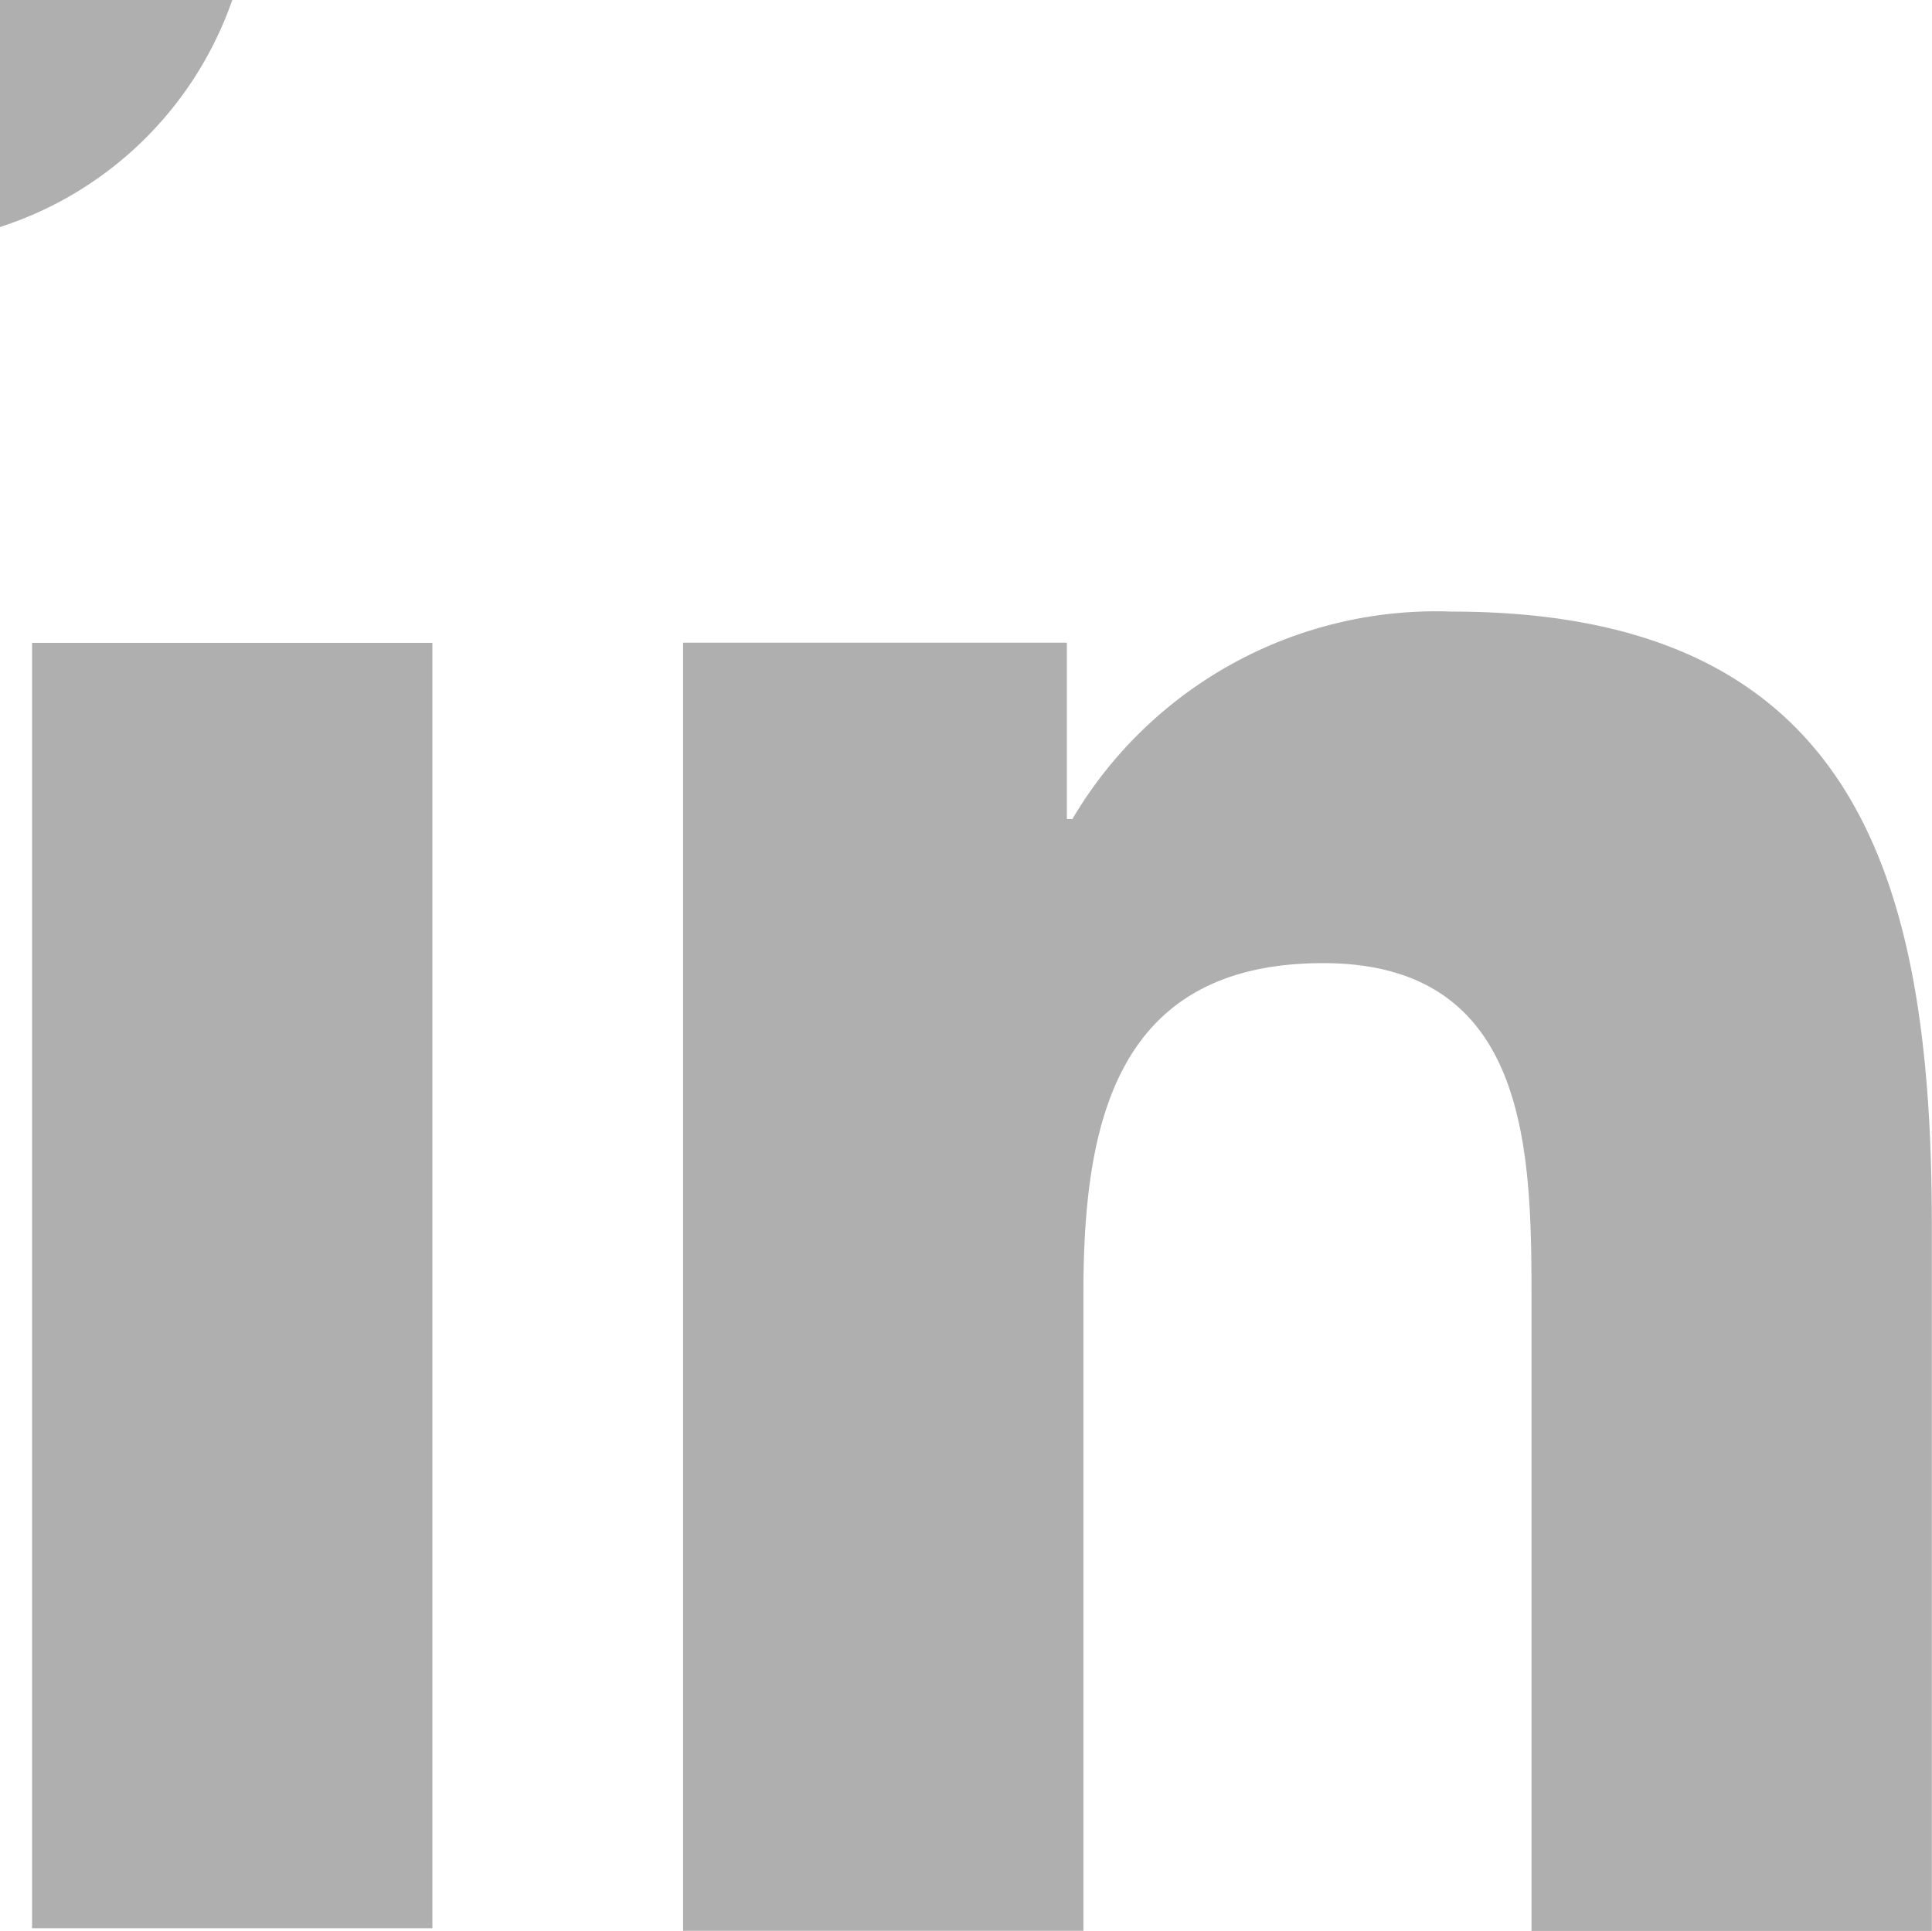
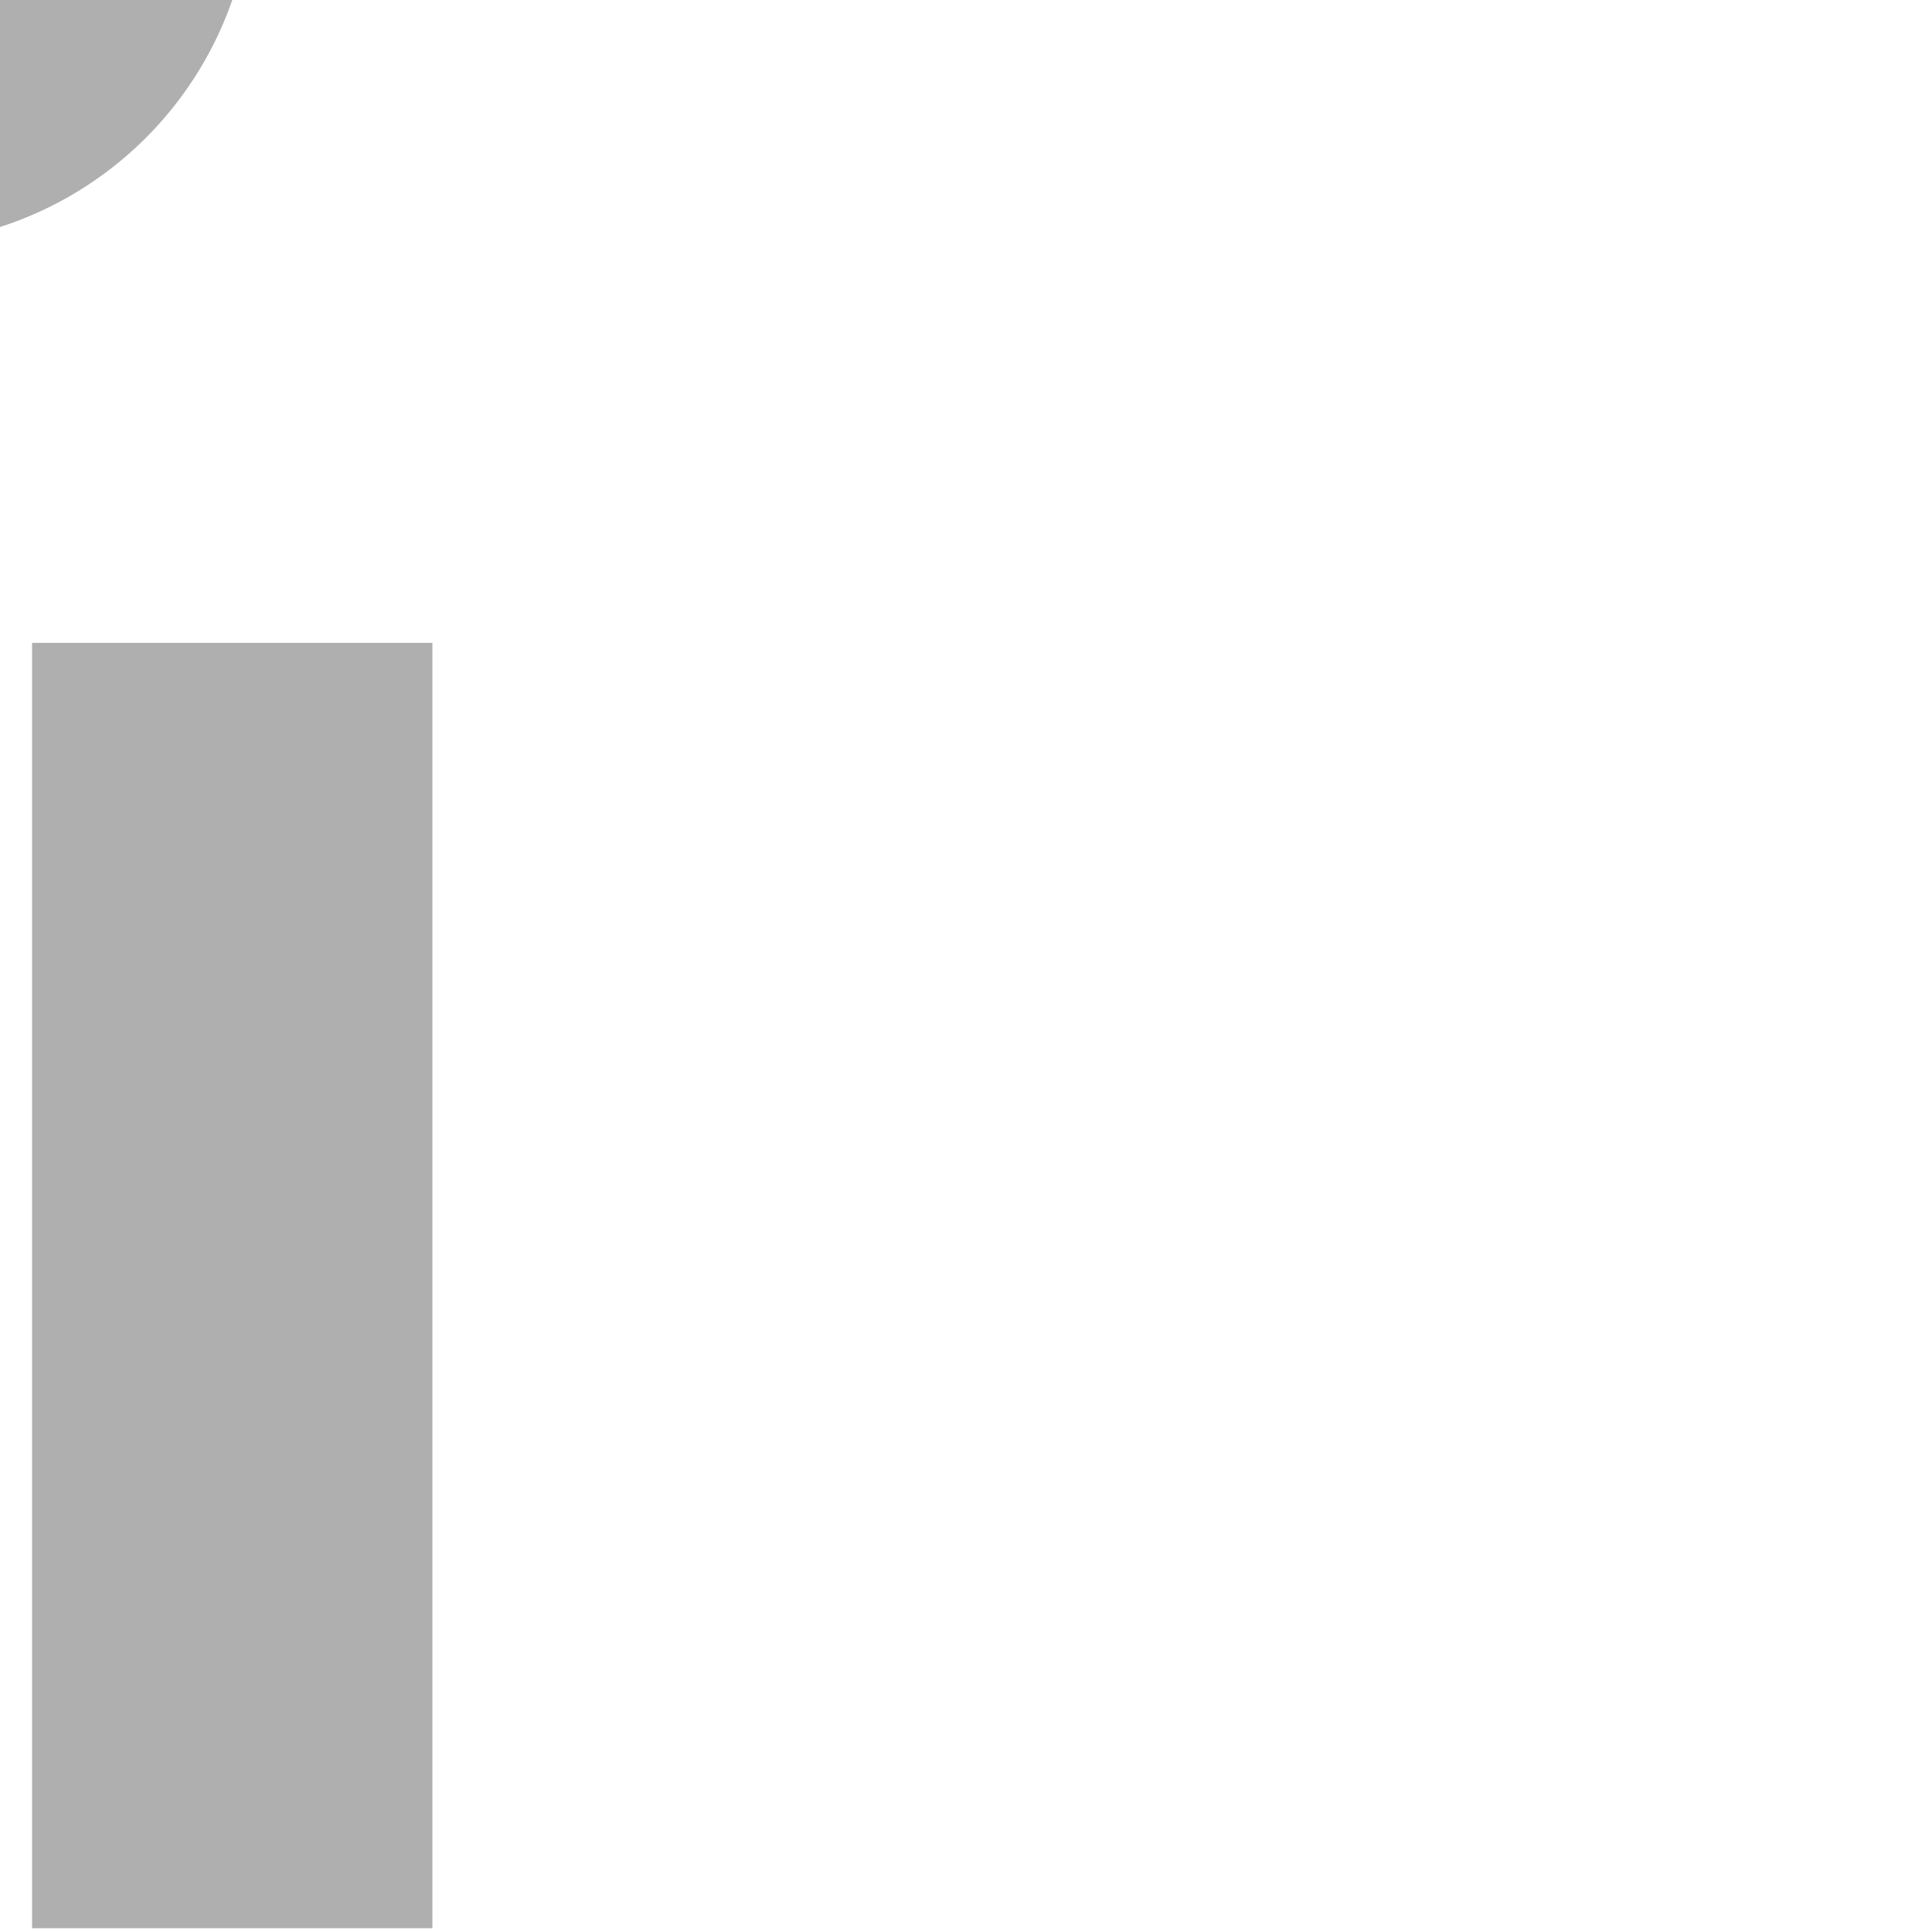
<svg xmlns="http://www.w3.org/2000/svg" width="11.93" height="11.924" viewBox="0 0 11.93 11.924">
  <g id="icon_linkedin" data-name="icon/linkedin" transform="translate(-1011.035 -6054.03)">
    <path id="Path_8" data-name="Path 8" d="M13.678,17.439h2.472v7.938H13.678Zm1.236-3.969a2.25,2.25,0,1,0-.006.017" transform="translate(997.555 6040.561)" fill="#afafaf" />
-     <path id="Path_9" data-name="Path 9" d="M20.92,20.321h2.37V21.41h.034a2.608,2.608,0,0,1,2.342-1.281c2.5,0,2.965,1.644,2.965,3.788v4.36H26.159V24.409c0-.924,0-2.109-1.287-2.109s-1.48,1-1.48,2.041v3.935H20.92Z" transform="translate(994.333 6037.678)" fill="#afafaf" />
  </g>
</svg>